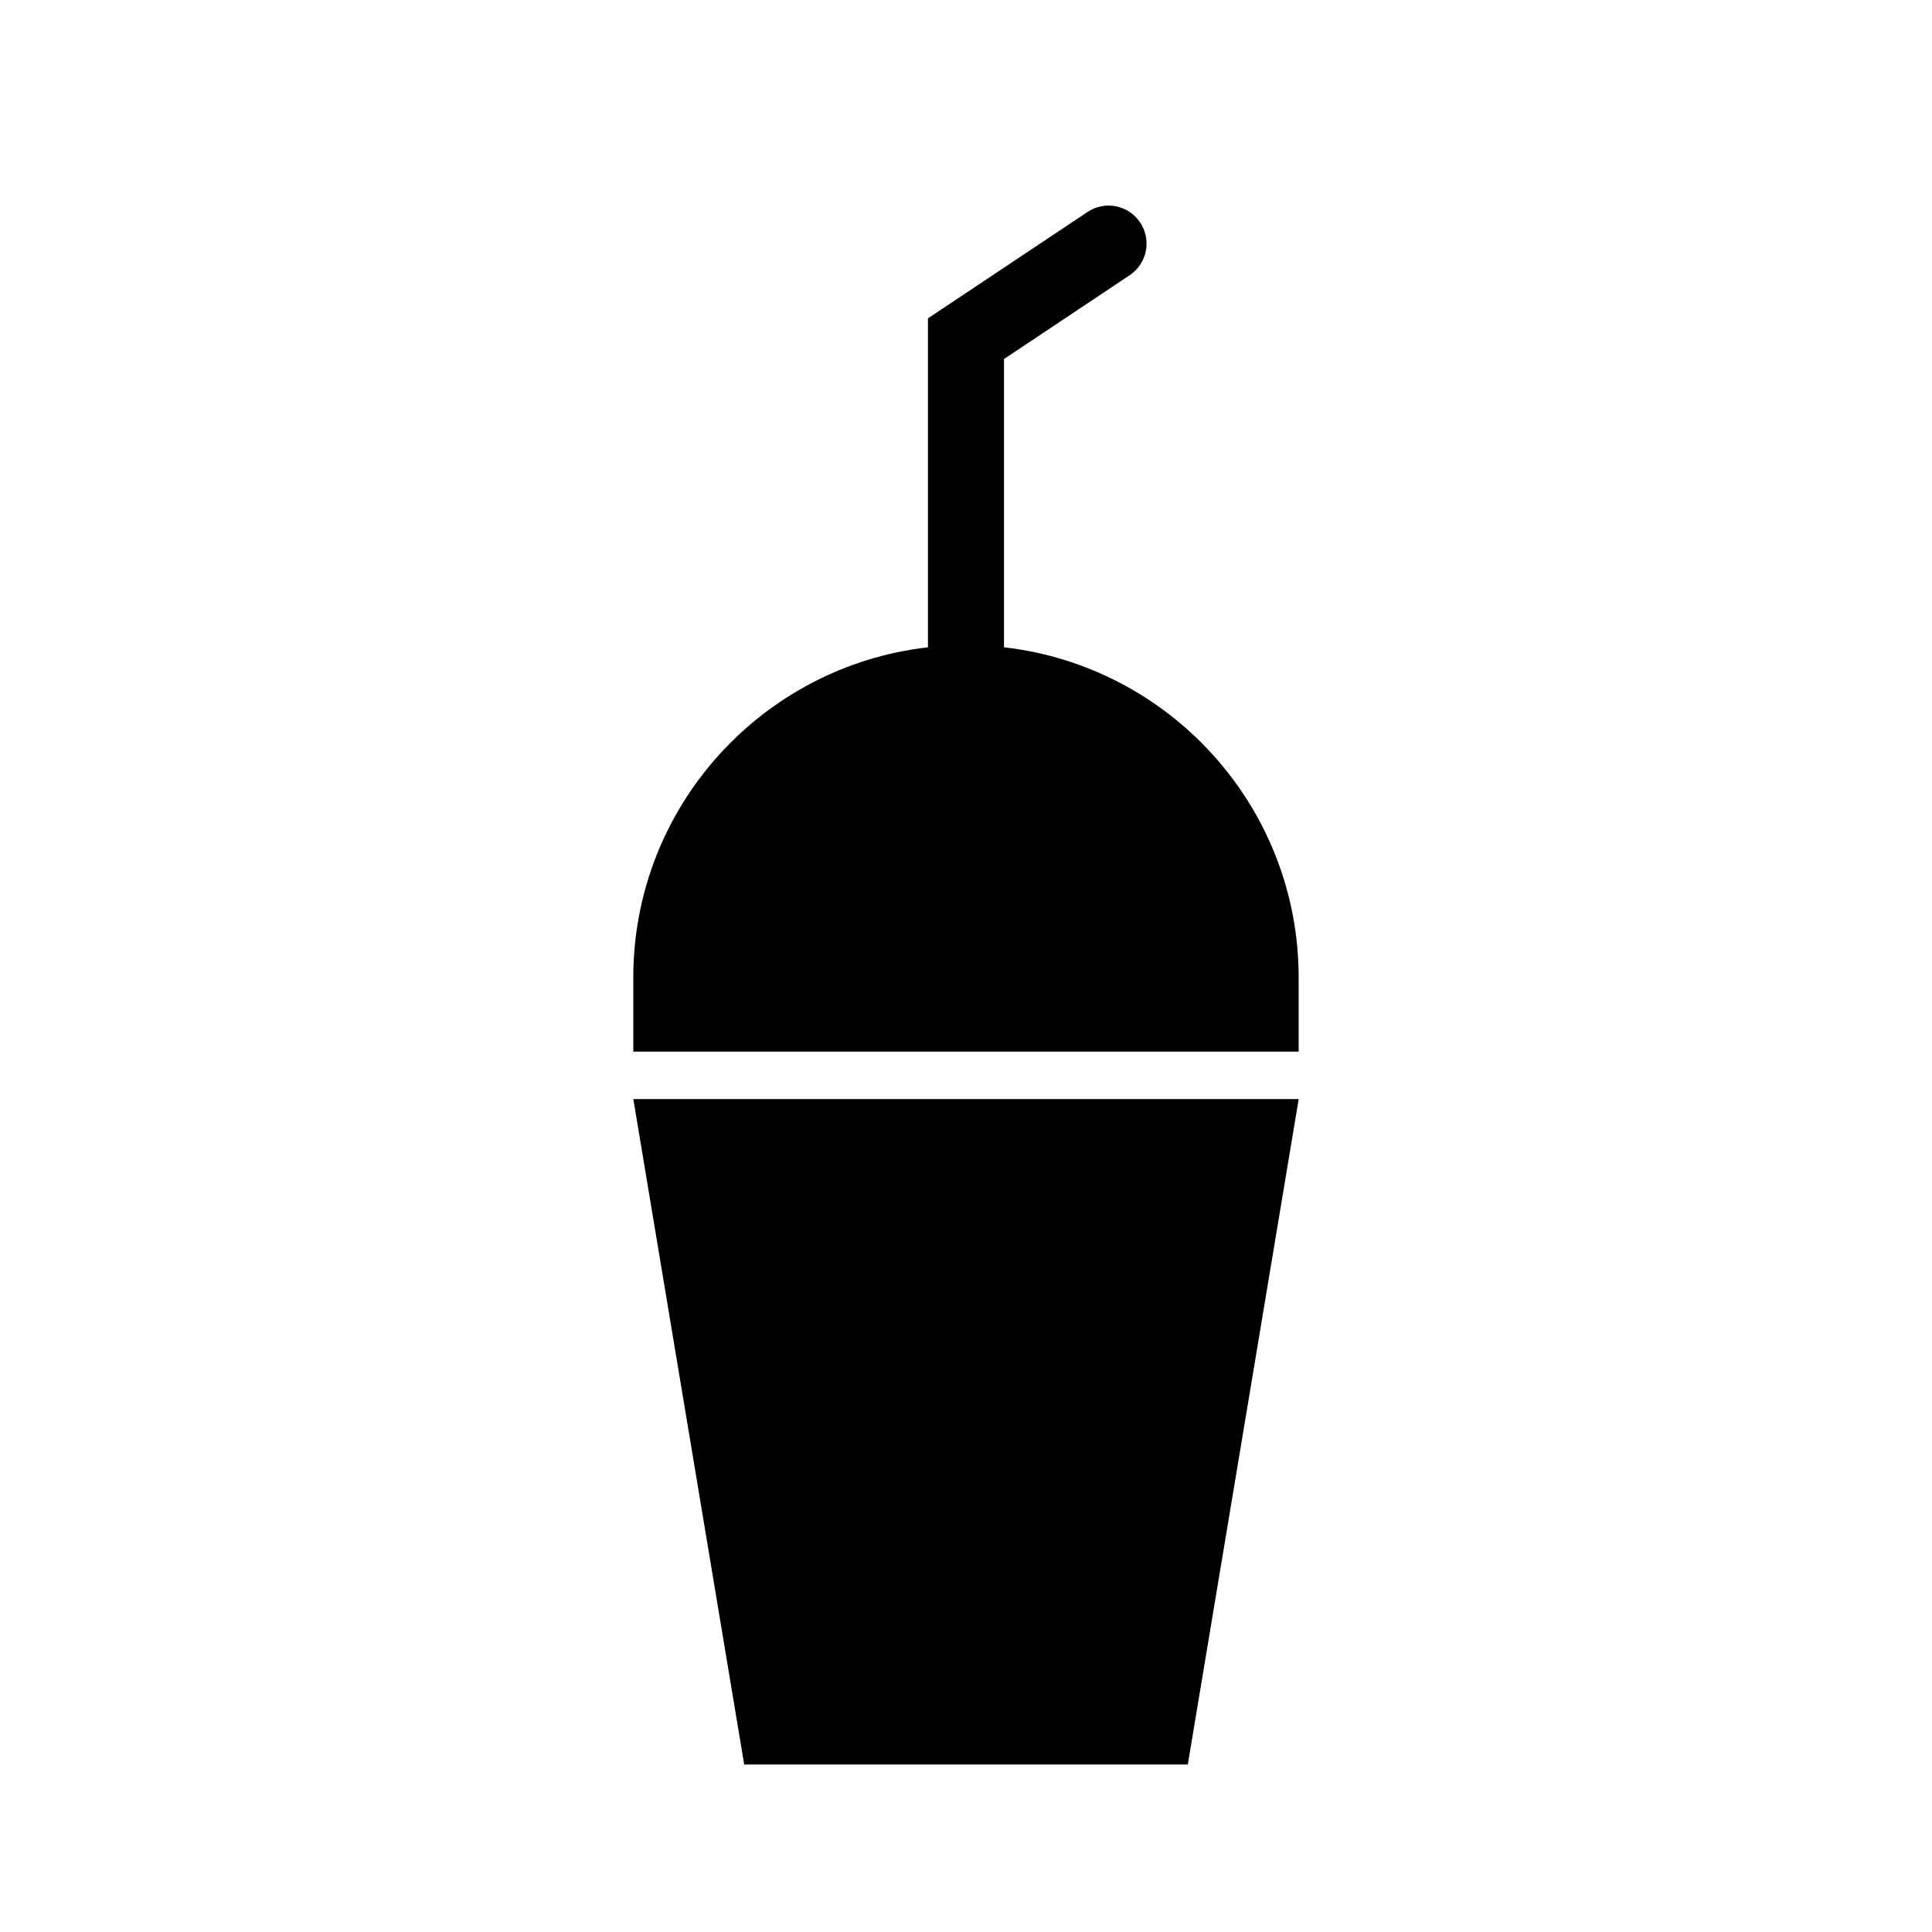
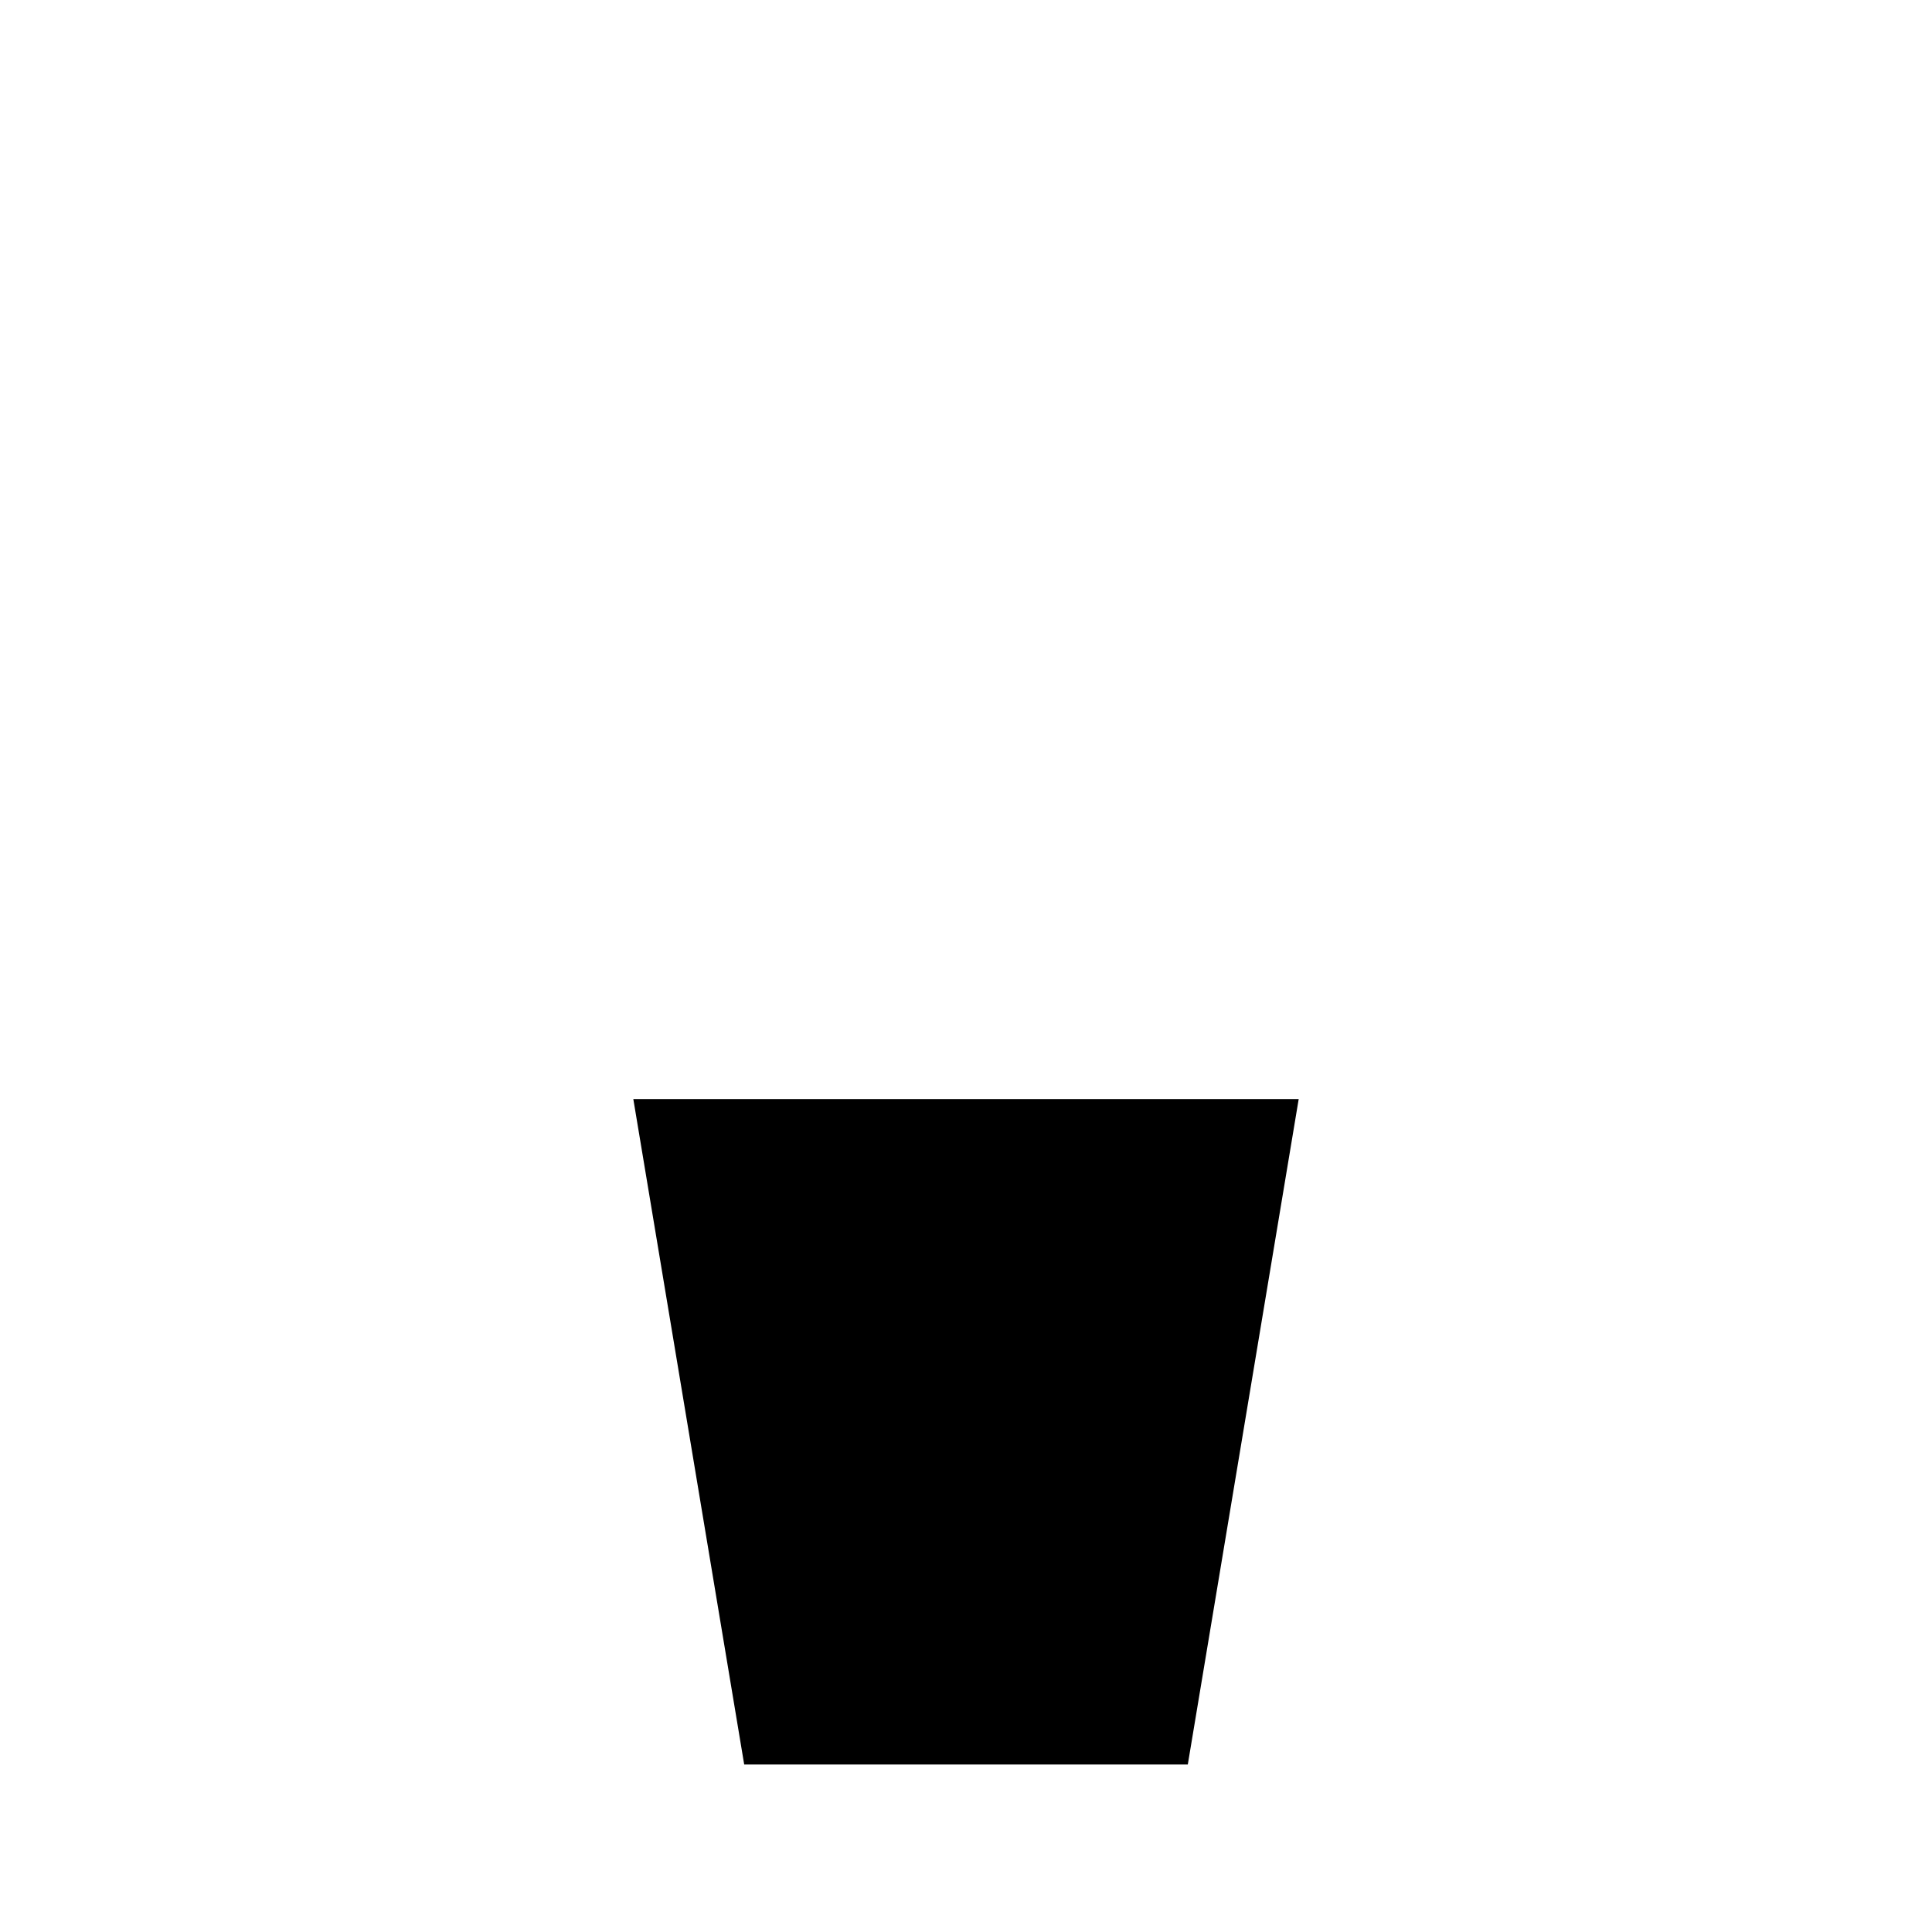
<svg xmlns="http://www.w3.org/2000/svg" fill="#000000" width="800px" height="800px" version="1.1" viewBox="144 144 512 512">
  <g>
    <path d="m341.22 611.61h117.56l29.387-176.34h-176.33z" />
-     <path d="m410.07 315.54v-76.398l33.297-22.199c4.629-3.09 5.879-9.34 2.797-13.969-3.09-4.629-9.34-5.891-13.969-2.797l-42.277 28.184v87.18c-43.941 5.008-78.09 42.27-78.09 87.547v19.598h176.33v-19.598c0-45.277-34.148-82.539-78.09-87.547z" />
  </g>
</svg>